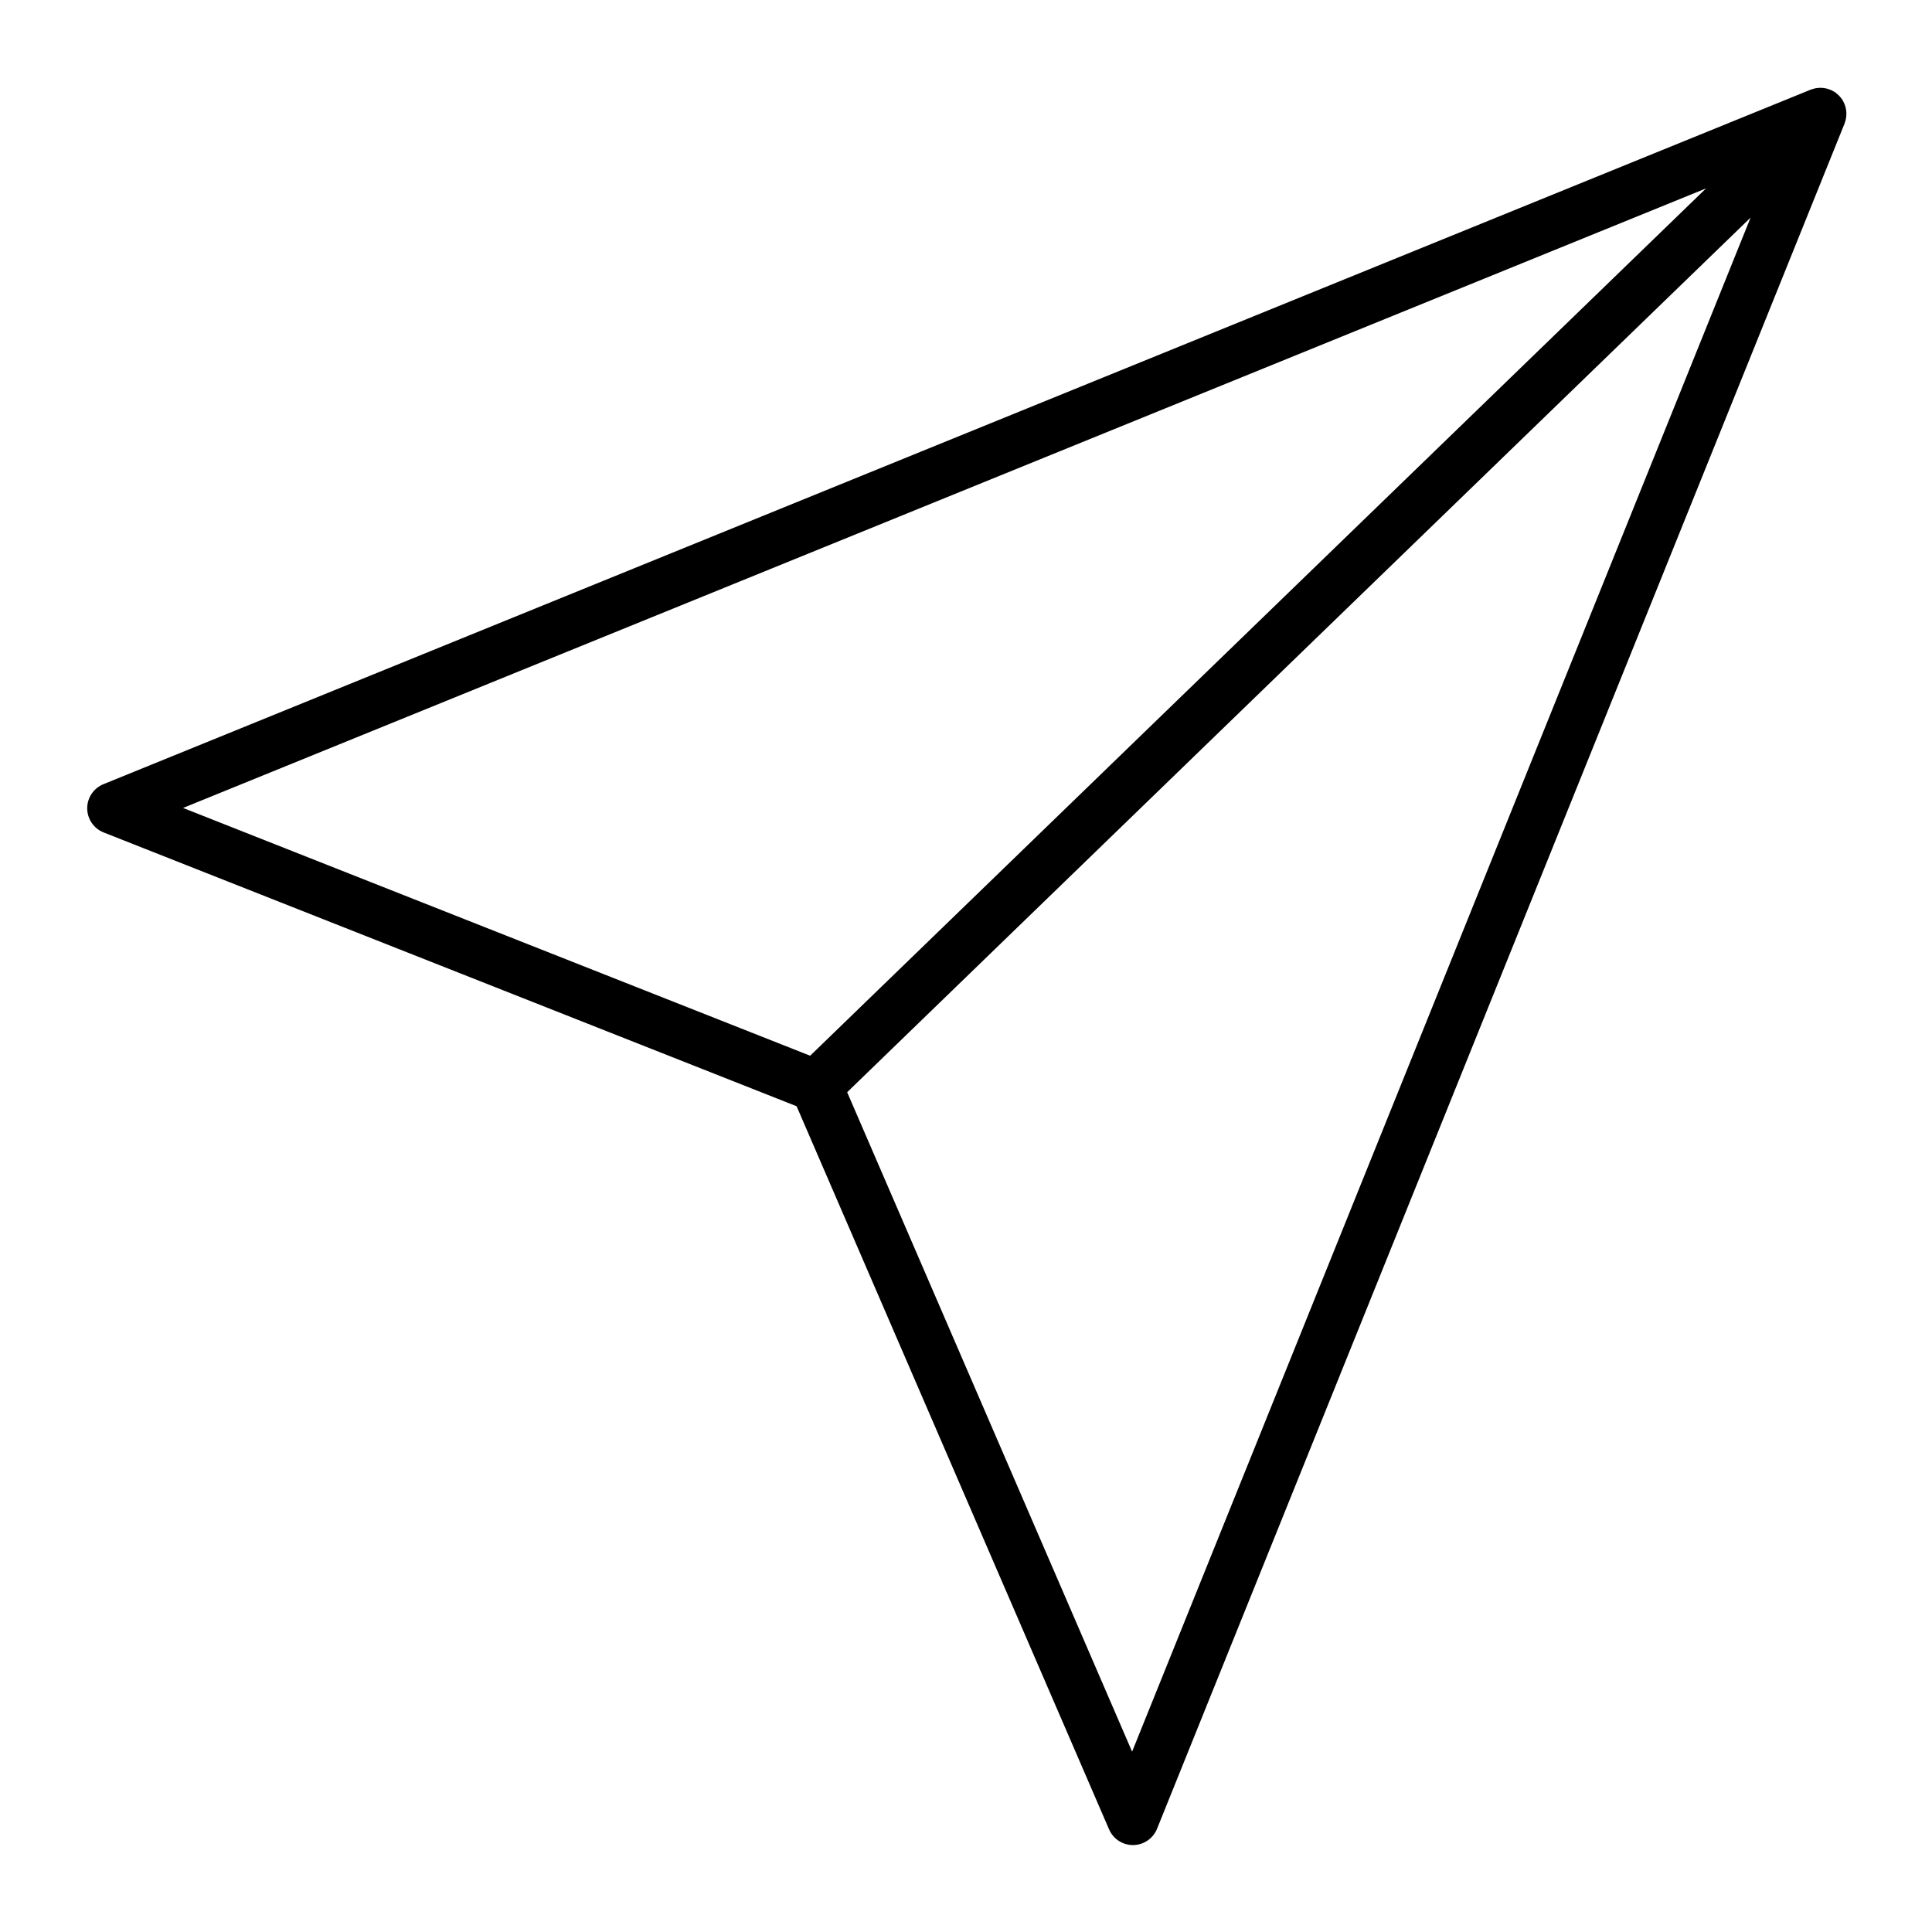
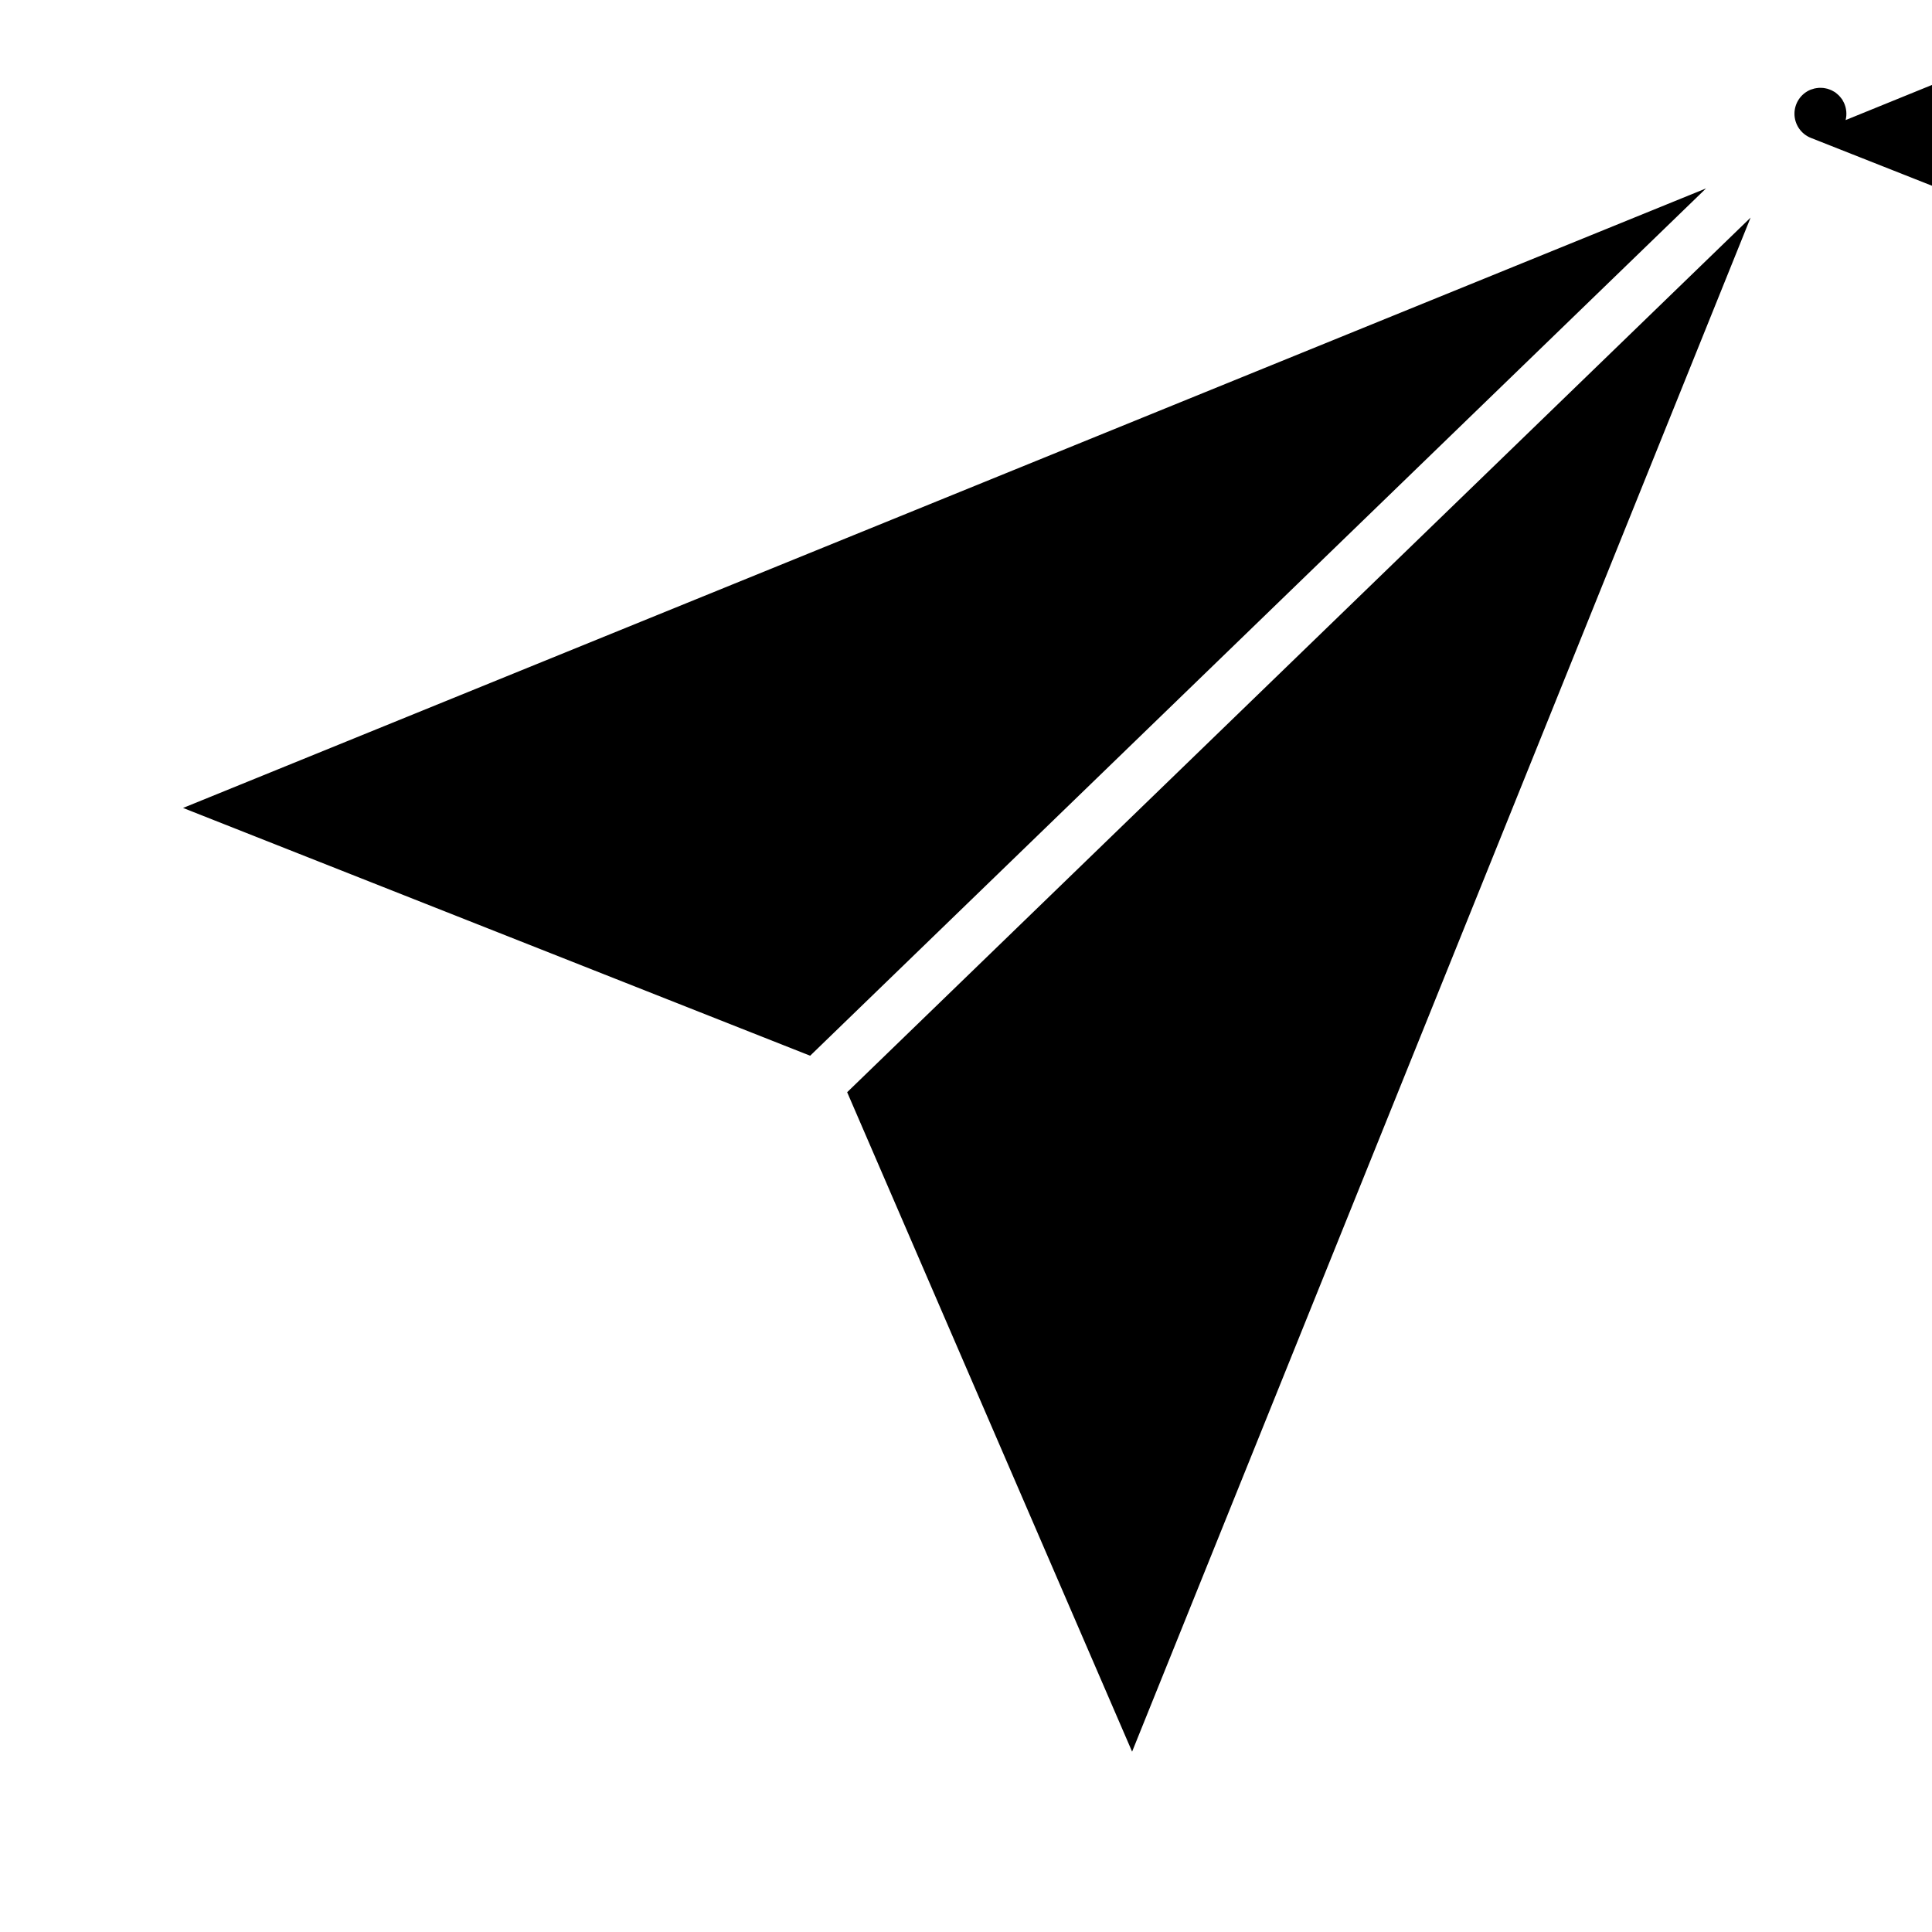
<svg xmlns="http://www.w3.org/2000/svg" fill="#000000" width="800px" height="800px" version="1.1" viewBox="144 144 512 512">
-   <path d="m633.11 175.82c0.047-0.191 0.086-0.383 0.113-0.578 0.031-0.188 0.055-0.375 0.07-0.562 0.016-0.203 0.02-0.402 0.016-0.605-0.004-0.184-0.008-0.367-0.027-0.555-0.02-0.203-0.051-0.398-0.086-0.598-0.035-0.184-0.07-0.367-0.117-0.551-0.055-0.199-0.117-0.391-0.188-0.582-0.062-0.172-0.125-0.34-0.203-0.508-0.09-0.199-0.199-0.391-0.309-0.582-0.059-0.102-0.102-0.207-0.164-0.309-0.031-0.051-0.074-0.09-0.109-0.141-0.125-0.18-0.266-0.348-0.406-0.516-0.117-0.141-0.234-0.285-0.363-0.414-0.137-0.137-0.285-0.262-0.43-0.387-0.16-0.137-0.316-0.273-0.488-0.395-0.047-0.031-0.082-0.074-0.129-0.105-0.109-0.074-0.227-0.121-0.34-0.188-0.18-0.105-0.355-0.211-0.547-0.301-0.18-0.086-0.363-0.156-0.547-0.223-0.18-0.066-0.355-0.133-0.539-0.188-0.195-0.055-0.395-0.094-0.594-0.133-0.184-0.035-0.363-0.07-0.551-0.09-0.199-0.023-0.398-0.027-0.598-0.031-0.188-0.004-0.375-0.008-0.566 0.004-0.203 0.012-0.406 0.043-0.605 0.074-0.184 0.027-0.363 0.051-0.543 0.094-0.219 0.051-0.43 0.125-0.645 0.199-0.121 0.043-0.25 0.062-0.371 0.113l-452.44 184.06c-2.606 1.062-4.305 3.602-4.293 6.414 0.016 2.812 1.738 5.336 4.356 6.371l183.64 72.559 82.809 191.64c1.09 2.523 3.578 4.156 6.32 4.156h0.086c2.777-0.035 5.266-1.734 6.305-4.312l182.21-451.93c0.043-0.105 0.062-0.219 0.098-0.324 0.07-0.195 0.133-0.387 0.18-0.586zm-36.992 18.109-237.42 229.85-166.19-65.664zm-152.1 414.28-75.512-174.76 239.42-231.78z" />
+   <path d="m633.11 175.82c0.047-0.191 0.086-0.383 0.113-0.578 0.031-0.188 0.055-0.375 0.07-0.562 0.016-0.203 0.02-0.402 0.016-0.605-0.004-0.184-0.008-0.367-0.027-0.555-0.02-0.203-0.051-0.398-0.086-0.598-0.035-0.184-0.07-0.367-0.117-0.551-0.055-0.199-0.117-0.391-0.188-0.582-0.062-0.172-0.125-0.34-0.203-0.508-0.09-0.199-0.199-0.391-0.309-0.582-0.059-0.102-0.102-0.207-0.164-0.309-0.031-0.051-0.074-0.09-0.109-0.141-0.125-0.18-0.266-0.348-0.406-0.516-0.117-0.141-0.234-0.285-0.363-0.414-0.137-0.137-0.285-0.262-0.43-0.387-0.16-0.137-0.316-0.273-0.488-0.395-0.047-0.031-0.082-0.074-0.129-0.105-0.109-0.074-0.227-0.121-0.34-0.188-0.18-0.105-0.355-0.211-0.547-0.301-0.18-0.086-0.363-0.156-0.547-0.223-0.18-0.066-0.355-0.133-0.539-0.188-0.195-0.055-0.395-0.094-0.594-0.133-0.184-0.035-0.363-0.07-0.551-0.09-0.199-0.023-0.398-0.027-0.598-0.031-0.188-0.004-0.375-0.008-0.566 0.004-0.203 0.012-0.406 0.043-0.605 0.074-0.184 0.027-0.363 0.051-0.543 0.094-0.219 0.051-0.43 0.125-0.645 0.199-0.121 0.043-0.25 0.062-0.371 0.113c-2.606 1.062-4.305 3.602-4.293 6.414 0.016 2.812 1.738 5.336 4.356 6.371l183.64 72.559 82.809 191.64c1.09 2.523 3.578 4.156 6.32 4.156h0.086c2.777-0.035 5.266-1.734 6.305-4.312l182.21-451.93c0.043-0.105 0.062-0.219 0.098-0.324 0.07-0.195 0.133-0.387 0.18-0.586zm-36.992 18.109-237.42 229.85-166.19-65.664zm-152.1 414.28-75.512-174.76 239.42-231.78z" />
</svg>